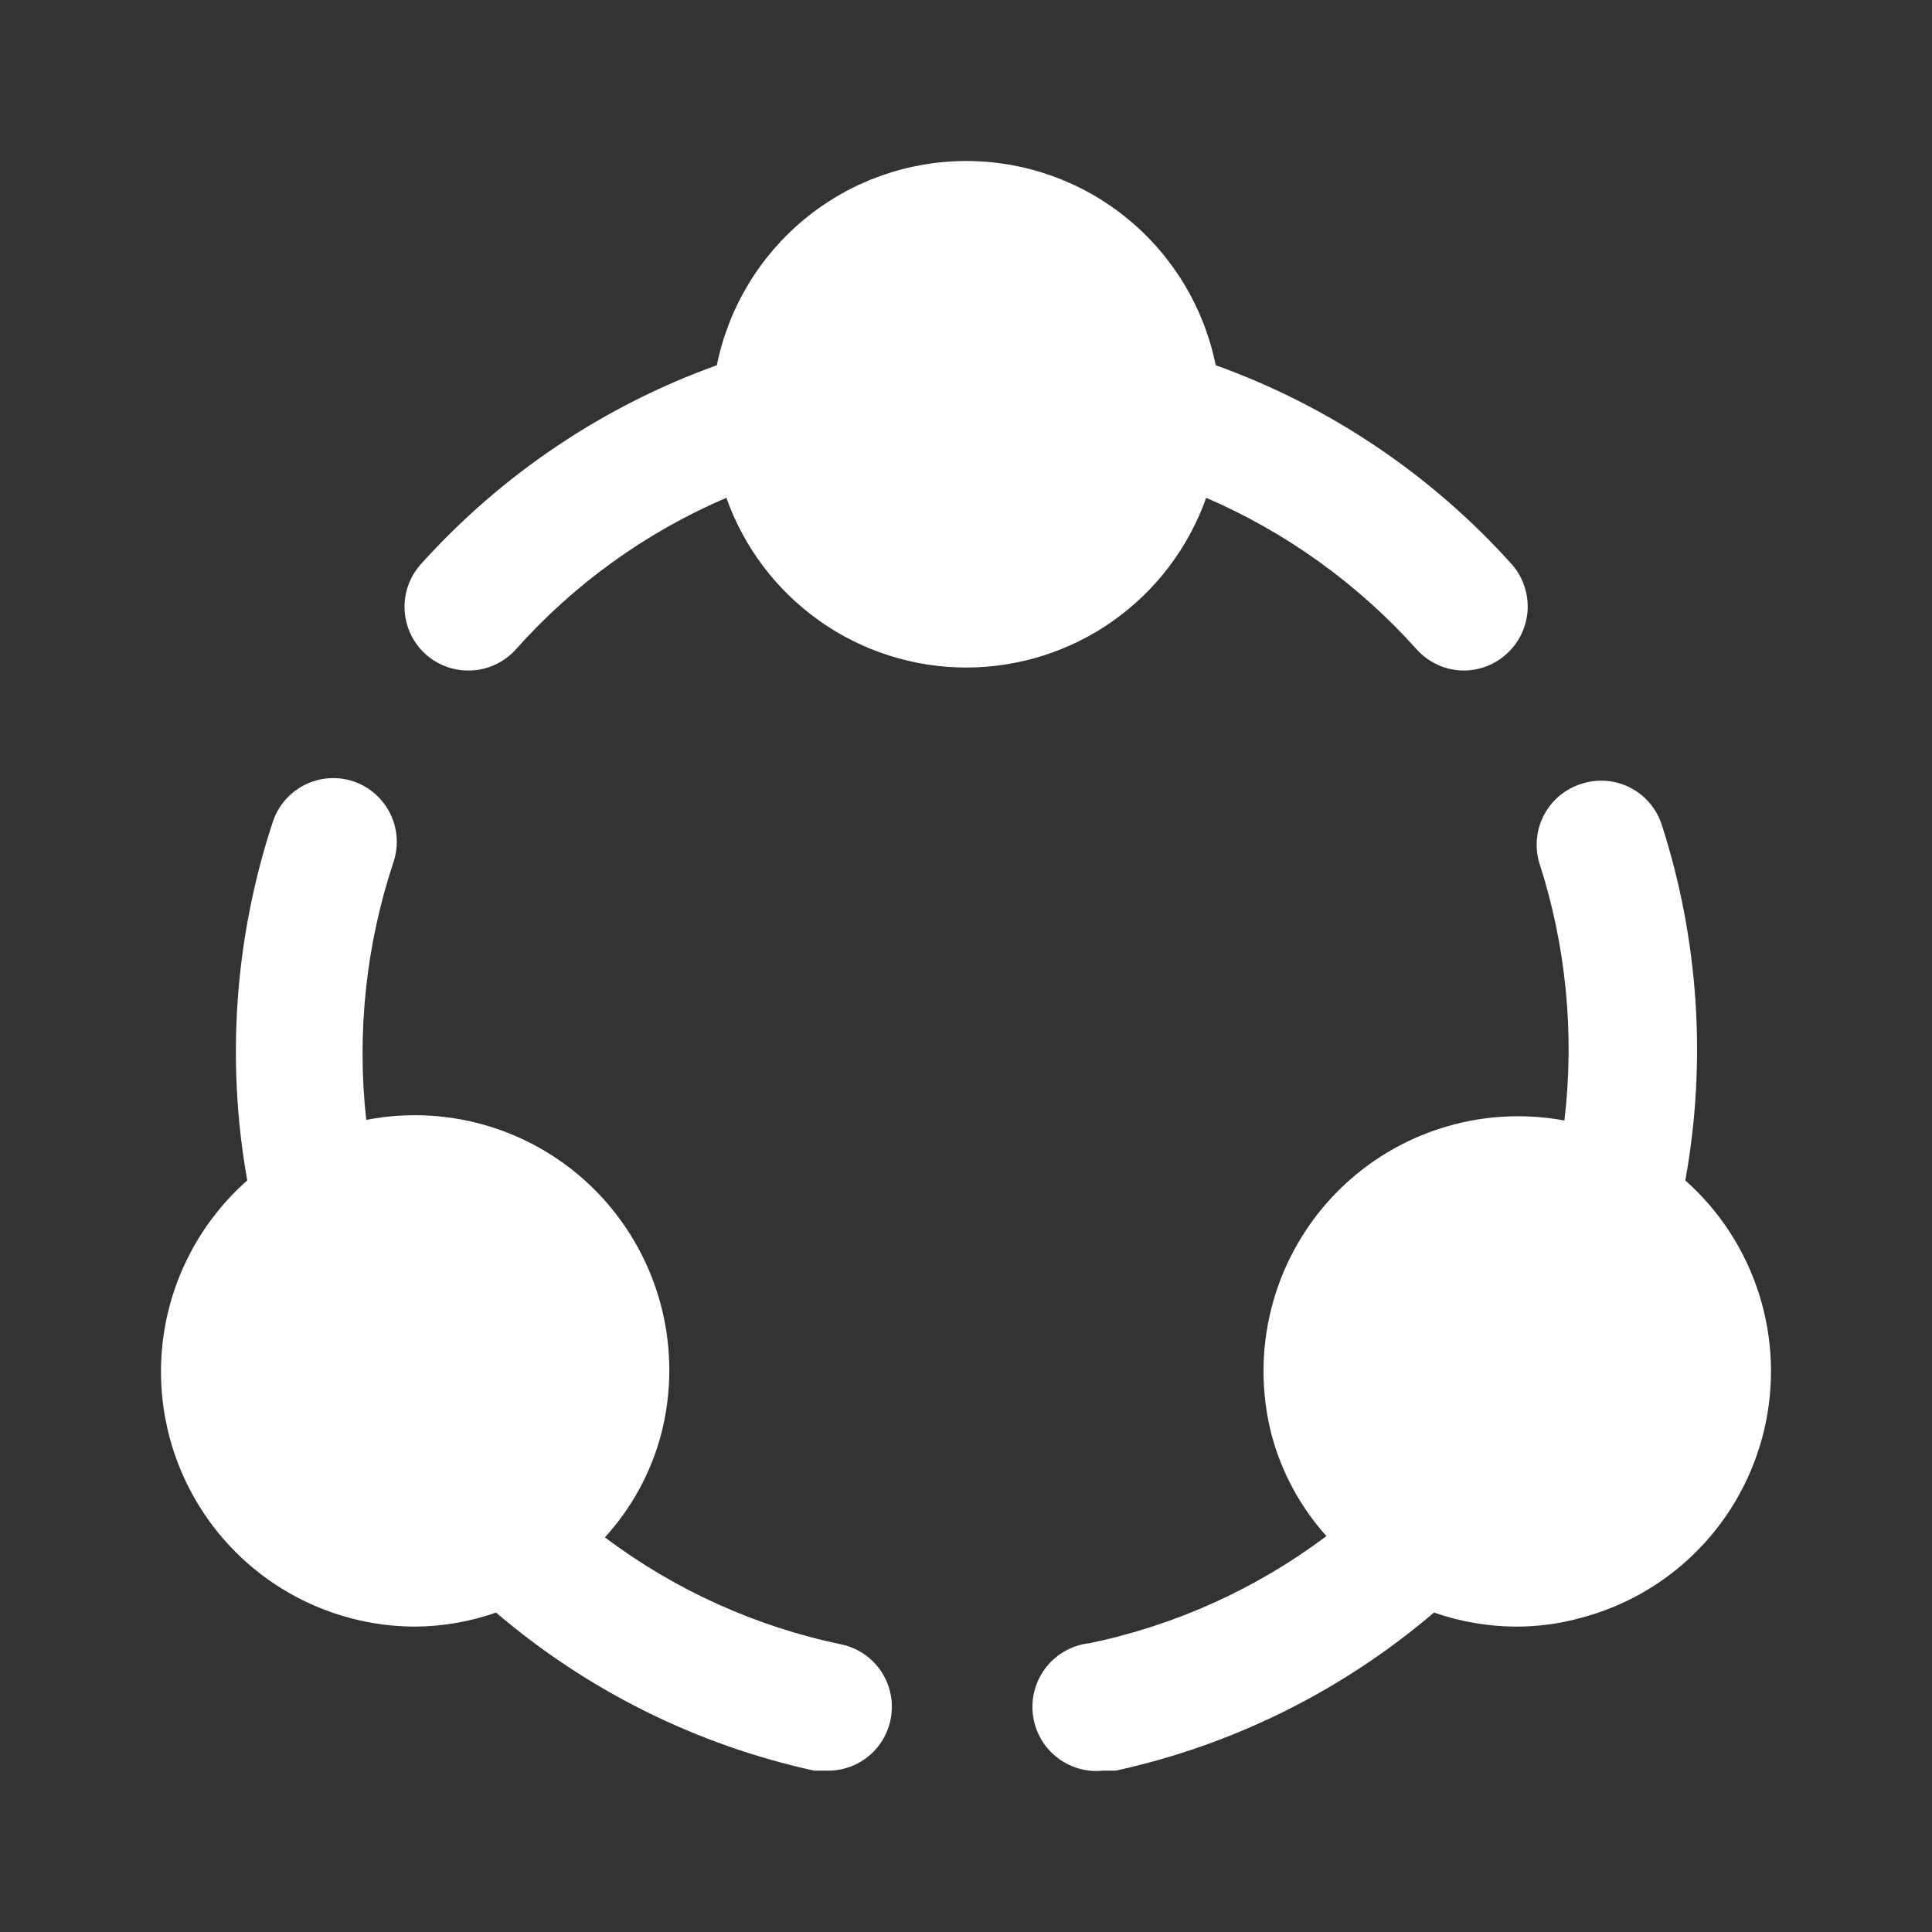
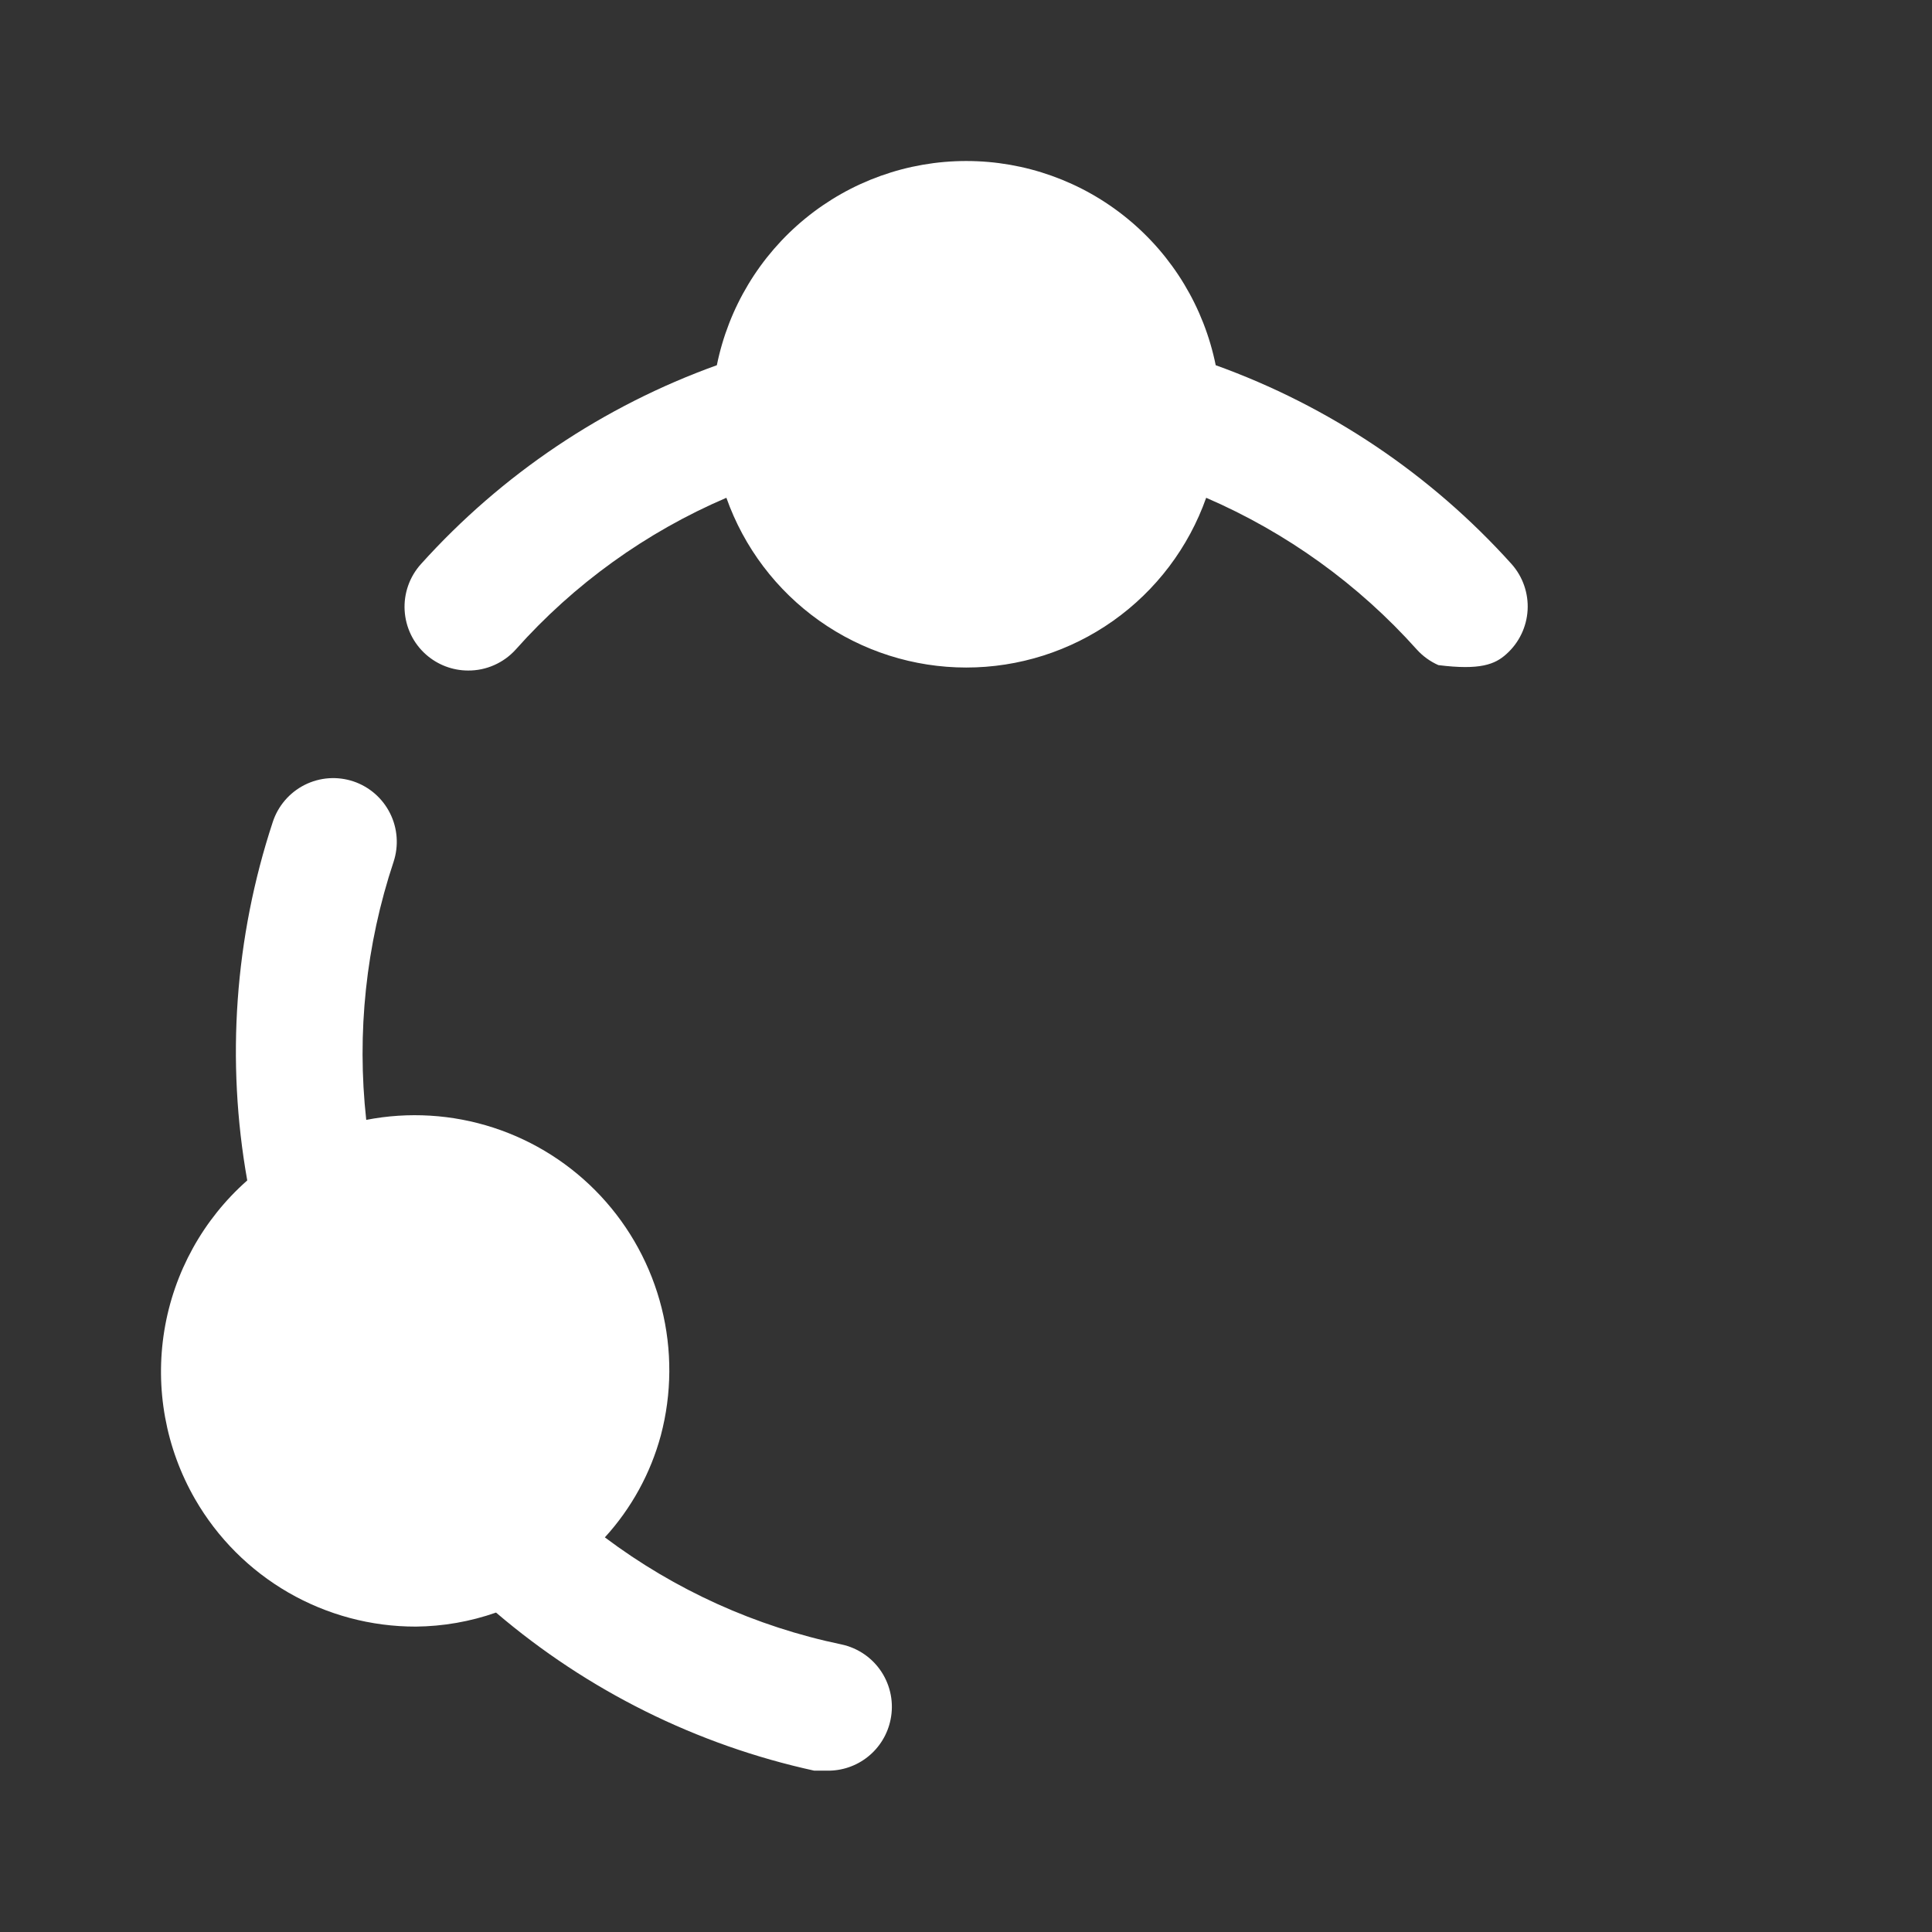
<svg xmlns="http://www.w3.org/2000/svg" width="80" height="80" viewBox="0 0 80 80" fill="none">
  <rect x="0" y="0" width="80" height="80" fill="#333333" stroke="none" />
-   <path d="M19.381 27.765C19.753 27.768 20.121 27.692 20.462 27.541C20.802 27.391 21.107 27.171 21.357 26.894C23.768 24.184 26.746 22.04 30.078 20.612C30.806 22.669 32.152 24.448 33.931 25.707C35.709 26.965 37.834 27.641 40.011 27.641C42.189 27.641 44.314 26.965 46.092 25.707C47.871 24.448 49.217 22.669 49.945 20.612C53.272 22.049 56.248 24.192 58.666 26.894C58.916 27.171 59.221 27.391 59.561 27.541C59.902 27.692 60.27 27.768 60.642 27.765C61.286 27.757 61.905 27.513 62.381 27.079C62.901 26.613 63.215 25.959 63.255 25.262C63.294 24.564 63.056 23.879 62.592 23.357C59.249 19.642 55.04 16.814 50.34 15.123C49.856 12.736 48.564 10.591 46.681 9.05C44.799 7.508 42.443 6.667 40.011 6.667C37.58 6.667 35.224 7.508 33.342 9.05C31.459 10.591 30.167 12.736 29.683 15.123C24.983 16.814 20.774 19.642 17.431 23.357C17.197 23.616 17.017 23.919 16.901 24.248C16.785 24.578 16.735 24.927 16.755 25.275C16.775 25.624 16.863 25.965 17.015 26.279C17.167 26.593 17.38 26.874 17.642 27.105C18.122 27.529 18.74 27.764 19.381 27.765Z" fill="white" />
+   <path d="M19.381 27.765C19.753 27.768 20.121 27.692 20.462 27.541C20.802 27.391 21.107 27.171 21.357 26.894C23.768 24.184 26.746 22.04 30.078 20.612C30.806 22.669 32.152 24.448 33.931 25.707C35.709 26.965 37.834 27.641 40.011 27.641C42.189 27.641 44.314 26.965 46.092 25.707C47.871 24.448 49.217 22.669 49.945 20.612C53.272 22.049 56.248 24.192 58.666 26.894C58.916 27.171 59.221 27.391 59.561 27.541C61.286 27.757 61.905 27.513 62.381 27.079C62.901 26.613 63.215 25.959 63.255 25.262C63.294 24.564 63.056 23.879 62.592 23.357C59.249 19.642 55.04 16.814 50.34 15.123C49.856 12.736 48.564 10.591 46.681 9.05C44.799 7.508 42.443 6.667 40.011 6.667C37.58 6.667 35.224 7.508 33.342 9.05C31.459 10.591 30.167 12.736 29.683 15.123C24.983 16.814 20.774 19.642 17.431 23.357C17.197 23.616 17.017 23.919 16.901 24.248C16.785 24.578 16.735 24.927 16.755 25.275C16.775 25.624 16.863 25.965 17.015 26.279C17.167 26.593 17.38 26.874 17.642 27.105C18.122 27.529 18.74 27.764 19.381 27.765Z" fill="white" />
  <path d="M17.22 67.354C18.351 67.343 19.472 67.147 20.54 66.773C24.327 70.007 28.852 72.256 33.714 73.319H34.241C34.858 73.331 35.459 73.127 35.94 72.741C36.422 72.355 36.753 71.812 36.876 71.207C37.017 70.525 36.882 69.815 36.502 69.231C36.122 68.648 35.527 68.239 34.847 68.093C31.295 67.354 27.948 65.84 25.046 63.659C26.144 62.457 26.939 61.009 27.364 59.436C27.821 57.708 27.832 55.891 27.396 54.157C26.96 52.424 26.092 50.829 24.873 49.523C23.654 48.218 22.123 47.243 20.425 46.692C18.727 46.141 16.917 46.031 15.165 46.372C14.767 42.769 15.153 39.122 16.298 35.683C16.515 35.021 16.463 34.3 16.152 33.678C15.841 33.055 15.297 32.58 14.638 32.357C14.307 32.246 13.958 32.202 13.611 32.226C13.263 32.251 12.924 32.345 12.613 32.502C12.302 32.659 12.024 32.877 11.798 33.142C11.571 33.407 11.399 33.714 11.292 34.046C9.718 38.827 9.356 43.924 10.238 48.879C8.412 50.491 7.199 52.685 6.805 55.091C6.412 57.496 6.861 59.964 8.077 62.075C9.003 63.683 10.336 65.017 11.941 65.944C13.547 66.87 15.367 67.357 17.22 67.354Z" fill="white" />
-   <path d="M69.785 48.879C70.676 43.965 70.341 38.906 68.81 34.152C68.703 33.82 68.531 33.512 68.304 33.247C68.078 32.982 67.8 32.765 67.489 32.608C67.178 32.45 66.839 32.357 66.491 32.332C66.144 32.307 65.794 32.352 65.464 32.463C64.815 32.67 64.271 33.121 63.947 33.722C63.623 34.322 63.543 35.025 63.725 35.683C64.847 39.136 65.207 42.792 64.779 46.398C63.035 46.074 61.238 46.197 59.554 46.754C57.87 47.311 56.354 48.284 55.145 49.584C53.937 50.884 53.076 52.468 52.641 54.191C52.206 55.913 52.212 57.717 52.659 59.436C53.077 60.985 53.853 62.414 54.925 63.606C52.022 65.787 48.676 67.301 45.123 68.04C44.424 68.114 43.783 68.462 43.341 69.009C42.899 69.556 42.691 70.257 42.765 70.957C42.838 71.656 43.186 72.299 43.732 72.742C44.278 73.185 44.978 73.392 45.676 73.319H46.203C51.065 72.254 55.589 70.006 59.378 66.773C60.454 67.147 61.584 67.343 62.724 67.354C63.659 67.361 64.59 67.237 65.49 66.984C67.334 66.496 69.01 65.516 70.341 64.148C71.671 62.781 72.607 61.077 73.048 59.219C73.488 57.361 73.418 55.418 72.843 53.597C72.269 51.777 71.212 50.146 69.785 48.879Z" fill="white" />
</svg>